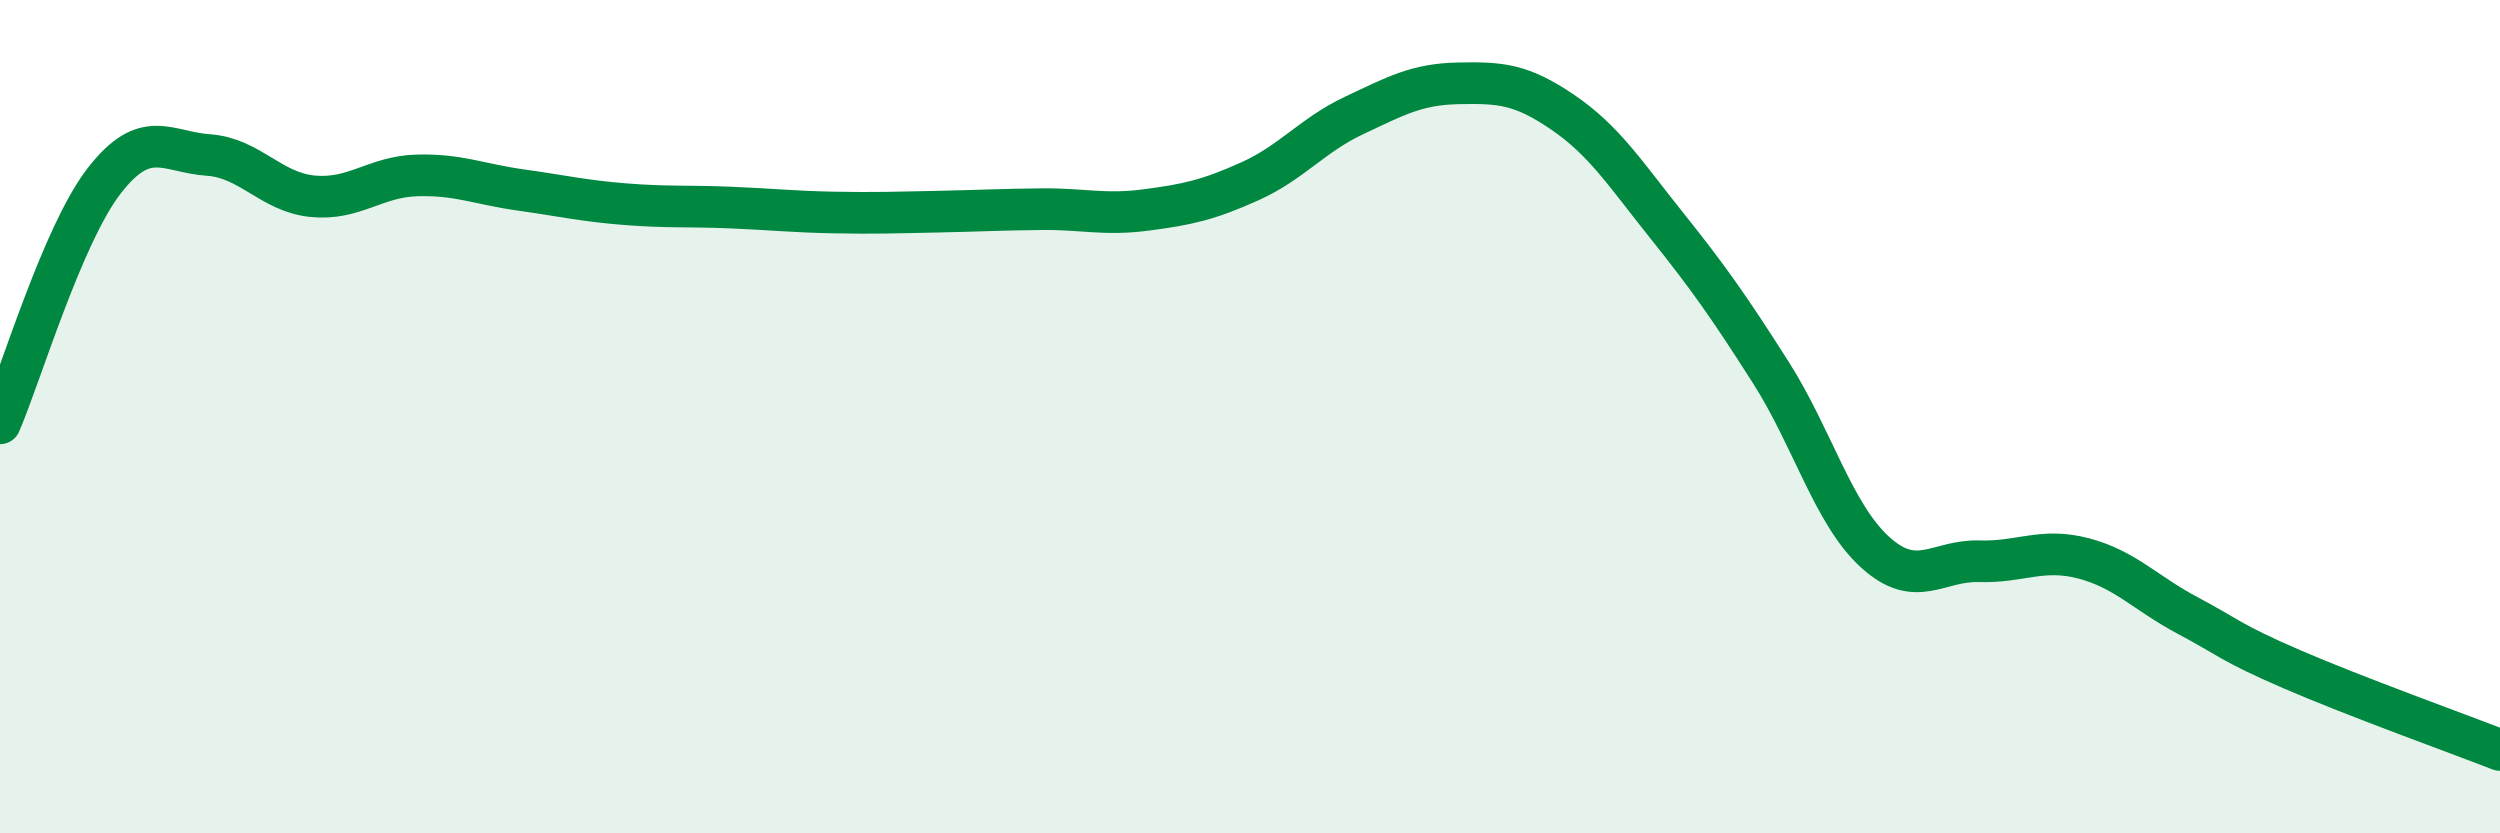
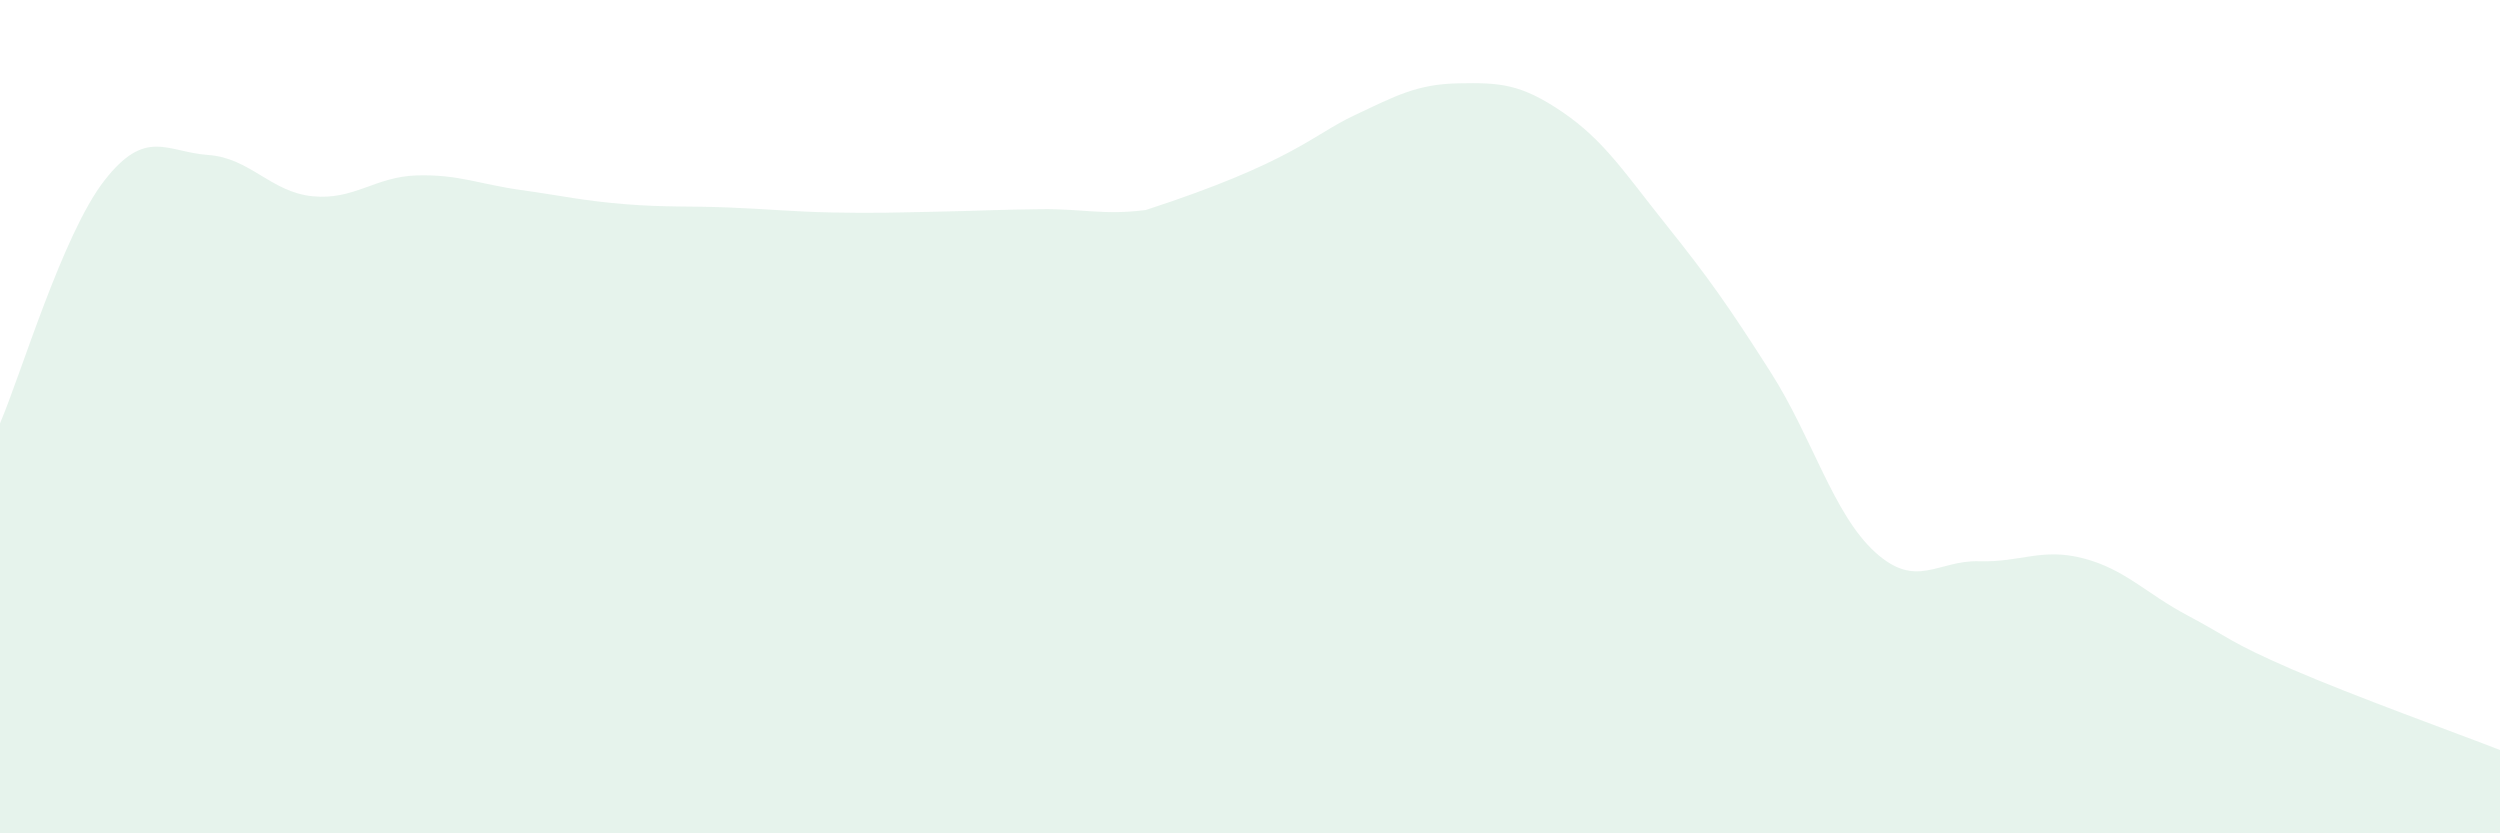
<svg xmlns="http://www.w3.org/2000/svg" width="60" height="20" viewBox="0 0 60 20">
-   <path d="M 0,10.16 C 0.5,9 1.5,5.63 2.5,4.34 C 3.5,3.05 4,3.65 5,3.72 C 6,3.79 6.5,4.61 7.5,4.71 C 8.5,4.81 9,4.24 10,4.21 C 11,4.18 11.5,4.42 12.5,4.56 C 13.5,4.7 14,4.82 15,4.9 C 16,4.98 16.5,4.94 17.5,4.98 C 18.5,5.02 19,5.08 20,5.1 C 21,5.12 21.5,5.1 22.5,5.08 C 23.5,5.06 24,5.03 25,5.02 C 26,5.01 26.5,5.17 27.5,5.04 C 28.5,4.91 29,4.8 30,4.35 C 31,3.9 31.5,3.24 32.5,2.77 C 33.5,2.3 34,2.02 35,2 C 36,1.98 36.5,2.01 37.5,2.69 C 38.5,3.37 39,4.16 40,5.41 C 41,6.66 41.5,7.37 42.5,8.94 C 43.5,10.51 44,12.34 45,13.25 C 46,14.16 46.5,13.44 47.5,13.47 C 48.5,13.5 49,13.14 50,13.4 C 51,13.66 51.5,14.24 52.5,14.77 C 53.5,15.3 53.5,15.41 55,16.06 C 56.5,16.71 59,17.61 60,18L60 20L0 20Z" fill="#008740" opacity="0.1" stroke-linecap="round" stroke-linejoin="round" />
-   <path d="M 0,10.16 C 0.5,9 1.5,5.63 2.5,4.34 C 3.5,3.05 4,3.65 5,3.72 C 6,3.79 6.5,4.61 7.5,4.71 C 8.5,4.81 9,4.24 10,4.21 C 11,4.18 11.5,4.42 12.5,4.56 C 13.5,4.7 14,4.82 15,4.9 C 16,4.98 16.5,4.94 17.5,4.98 C 18.5,5.02 19,5.08 20,5.1 C 21,5.12 21.5,5.1 22.5,5.08 C 23.5,5.06 24,5.03 25,5.02 C 26,5.01 26.5,5.17 27.5,5.04 C 28.5,4.91 29,4.8 30,4.35 C 31,3.9 31.5,3.24 32.5,2.77 C 33.5,2.3 34,2.02 35,2 C 36,1.98 36.5,2.01 37.5,2.69 C 38.5,3.37 39,4.16 40,5.41 C 41,6.66 41.5,7.37 42.5,8.94 C 43.5,10.51 44,12.34 45,13.25 C 46,14.16 46.5,13.44 47.5,13.47 C 48.5,13.5 49,13.14 50,13.4 C 51,13.66 51.5,14.24 52.5,14.77 C 53.5,15.3 53.5,15.41 55,16.06 C 56.5,16.71 59,17.61 60,18" stroke="#008740" stroke-width="1" fill="none" stroke-linecap="round" stroke-linejoin="round" />
+   <path d="M 0,10.16 C 0.5,9 1.5,5.63 2.5,4.34 C 3.5,3.05 4,3.65 5,3.72 C 6,3.79 6.5,4.61 7.5,4.71 C 8.5,4.81 9,4.24 10,4.21 C 11,4.18 11.5,4.42 12.5,4.56 C 13.5,4.7 14,4.82 15,4.9 C 16,4.98 16.5,4.94 17.5,4.98 C 18.5,5.02 19,5.08 20,5.1 C 21,5.12 21.5,5.1 22.5,5.08 C 23.5,5.06 24,5.03 25,5.02 C 26,5.01 26.5,5.17 27.5,5.04 C 31,3.9 31.5,3.24 32.5,2.77 C 33.5,2.3 34,2.02 35,2 C 36,1.98 36.5,2.01 37.5,2.69 C 38.5,3.37 39,4.16 40,5.41 C 41,6.66 41.5,7.37 42.5,8.94 C 43.5,10.51 44,12.34 45,13.25 C 46,14.16 46.5,13.44 47.5,13.47 C 48.5,13.5 49,13.14 50,13.4 C 51,13.66 51.5,14.24 52.5,14.77 C 53.5,15.3 53.5,15.41 55,16.06 C 56.5,16.71 59,17.61 60,18L60 20L0 20Z" fill="#008740" opacity="0.1" stroke-linecap="round" stroke-linejoin="round" />
</svg>